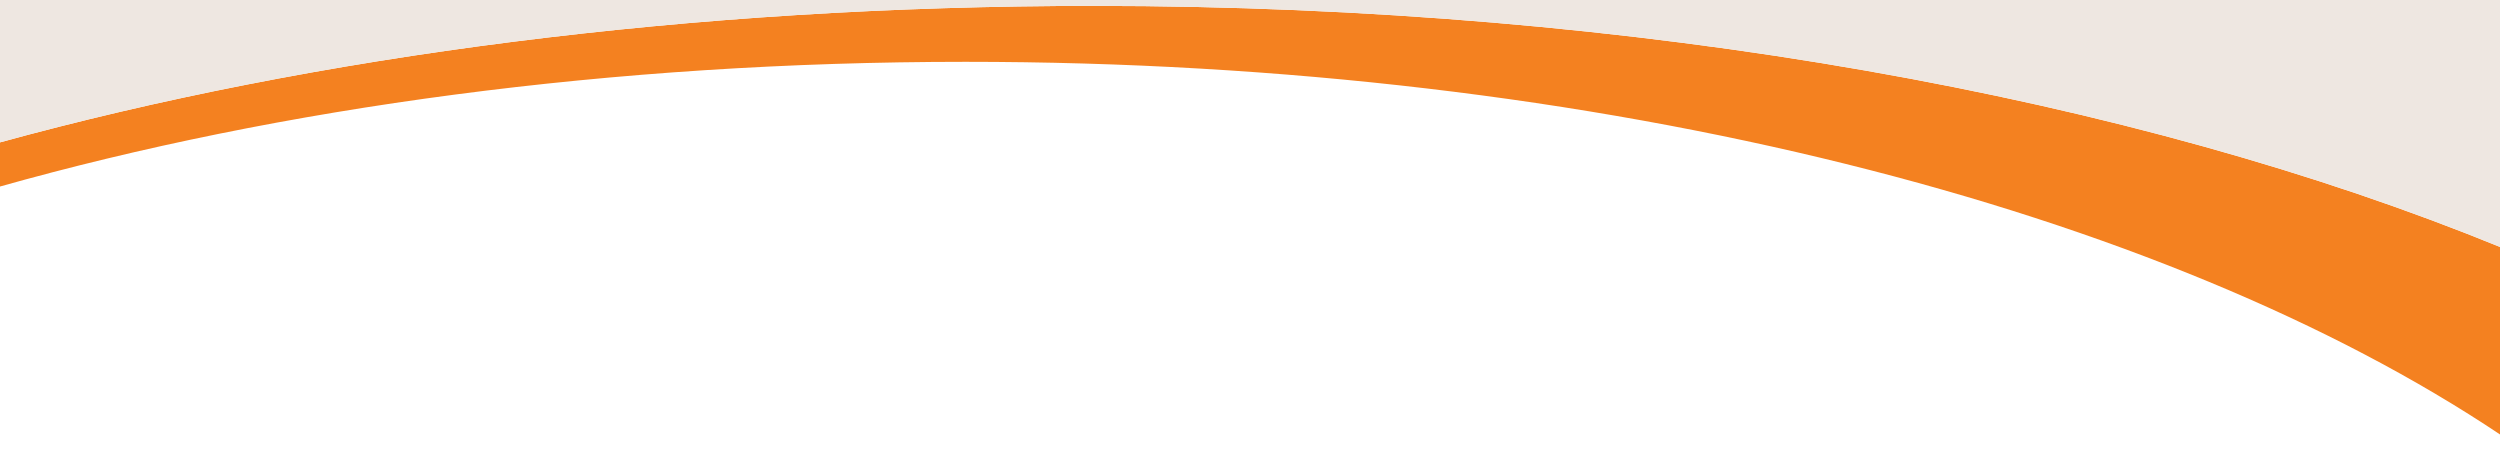
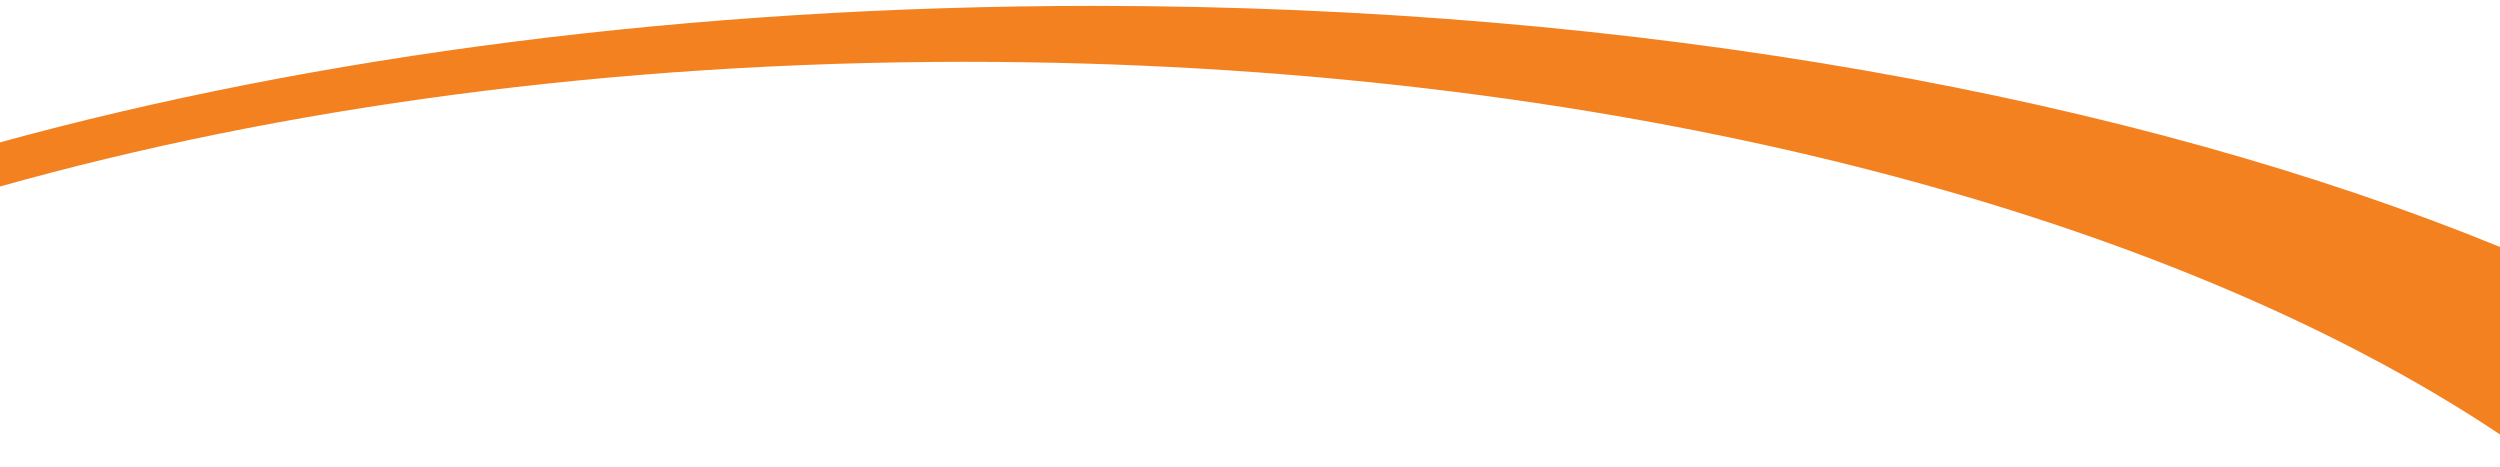
<svg xmlns="http://www.w3.org/2000/svg" version="1.1" id="Layer_1" x="0px" y="0px" viewBox="0 0 339.7 63.5" style="enable-background:new 0 0 339.7 63.5;" xml:space="preserve">
  <style type="text/css">
	.st0{fill:#F48120;}
	.st1{fill:#EEE7E1;}
</style>
  <path class="st0" d="M-0.2,25.4c38.3-10.8,83.3-17,131.4-17c86.5,0,162.9,20.1,208.6,50.7V33.6C290.2,13.3,222.9,0.8,148.6,0.8  C93.8,0.8,42.7,7.6-0.2,19.4V25.4z" />
-   <path class="st1" d="M339.8,33.6V-0.2l-340,0v19.6C42.7,7.6,93.8,0.8,148.6,0.8C222.9,0.8,290.2,13.3,339.8,33.6z" />
</svg>